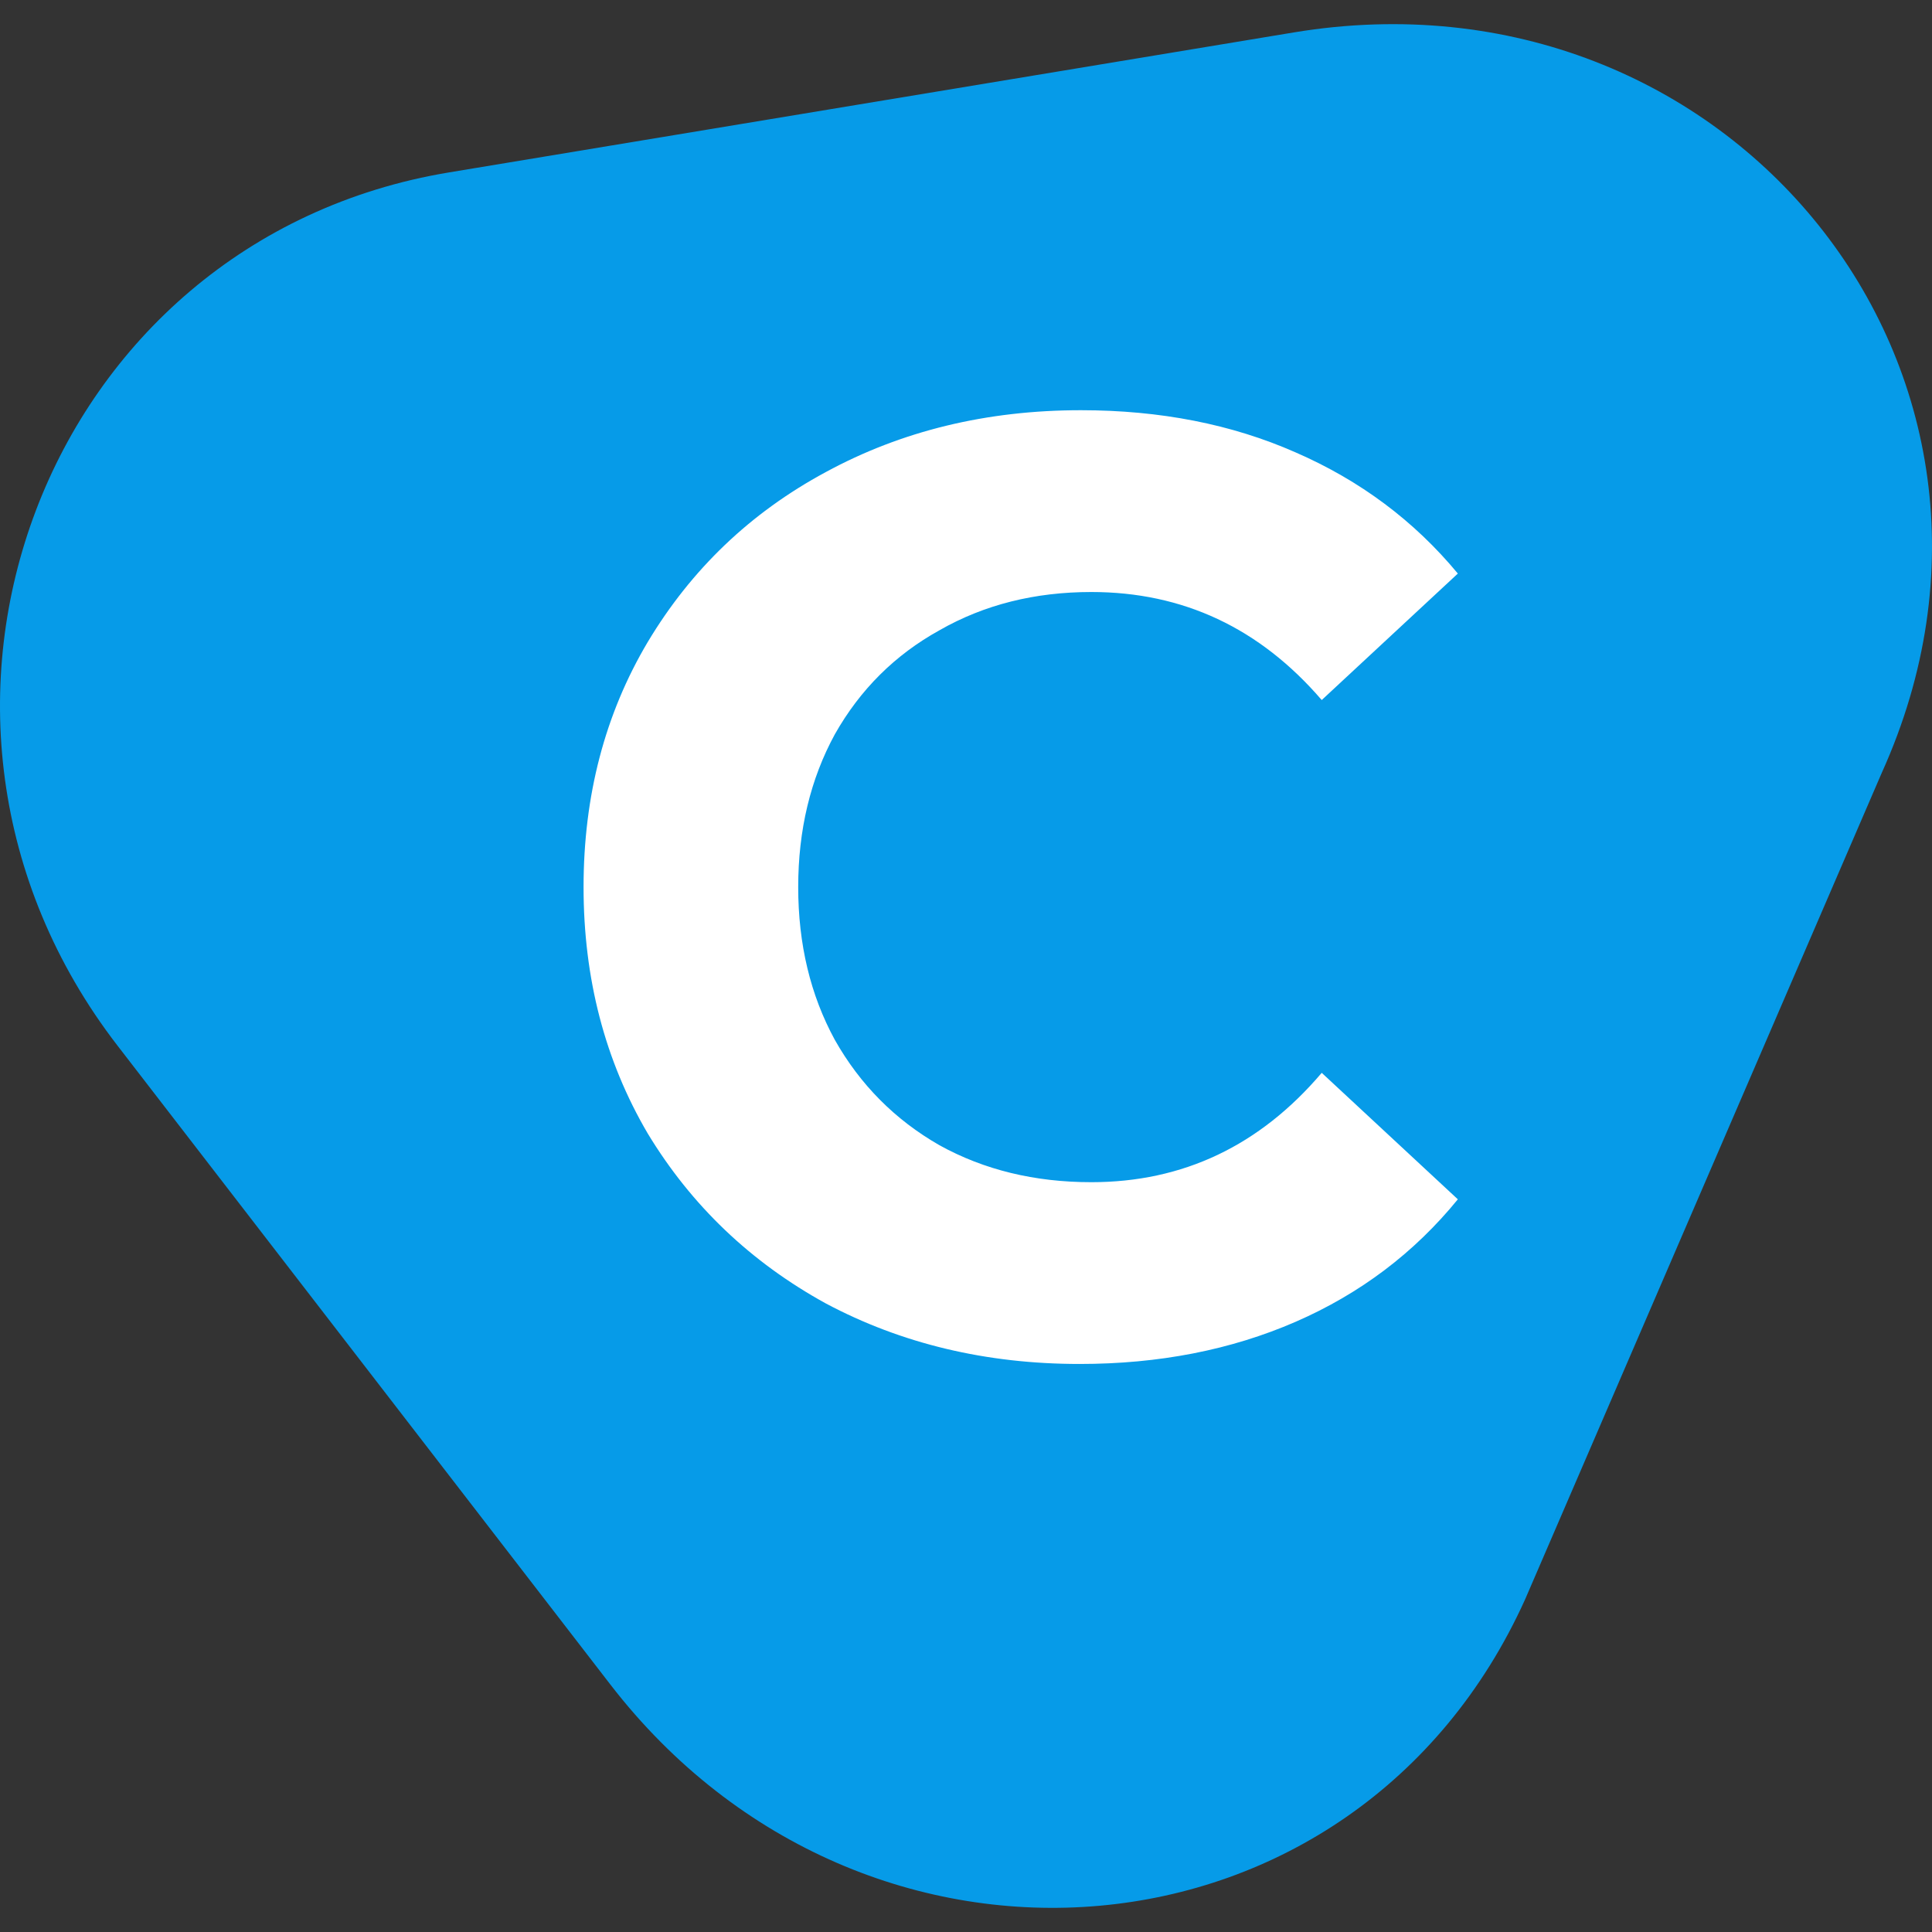
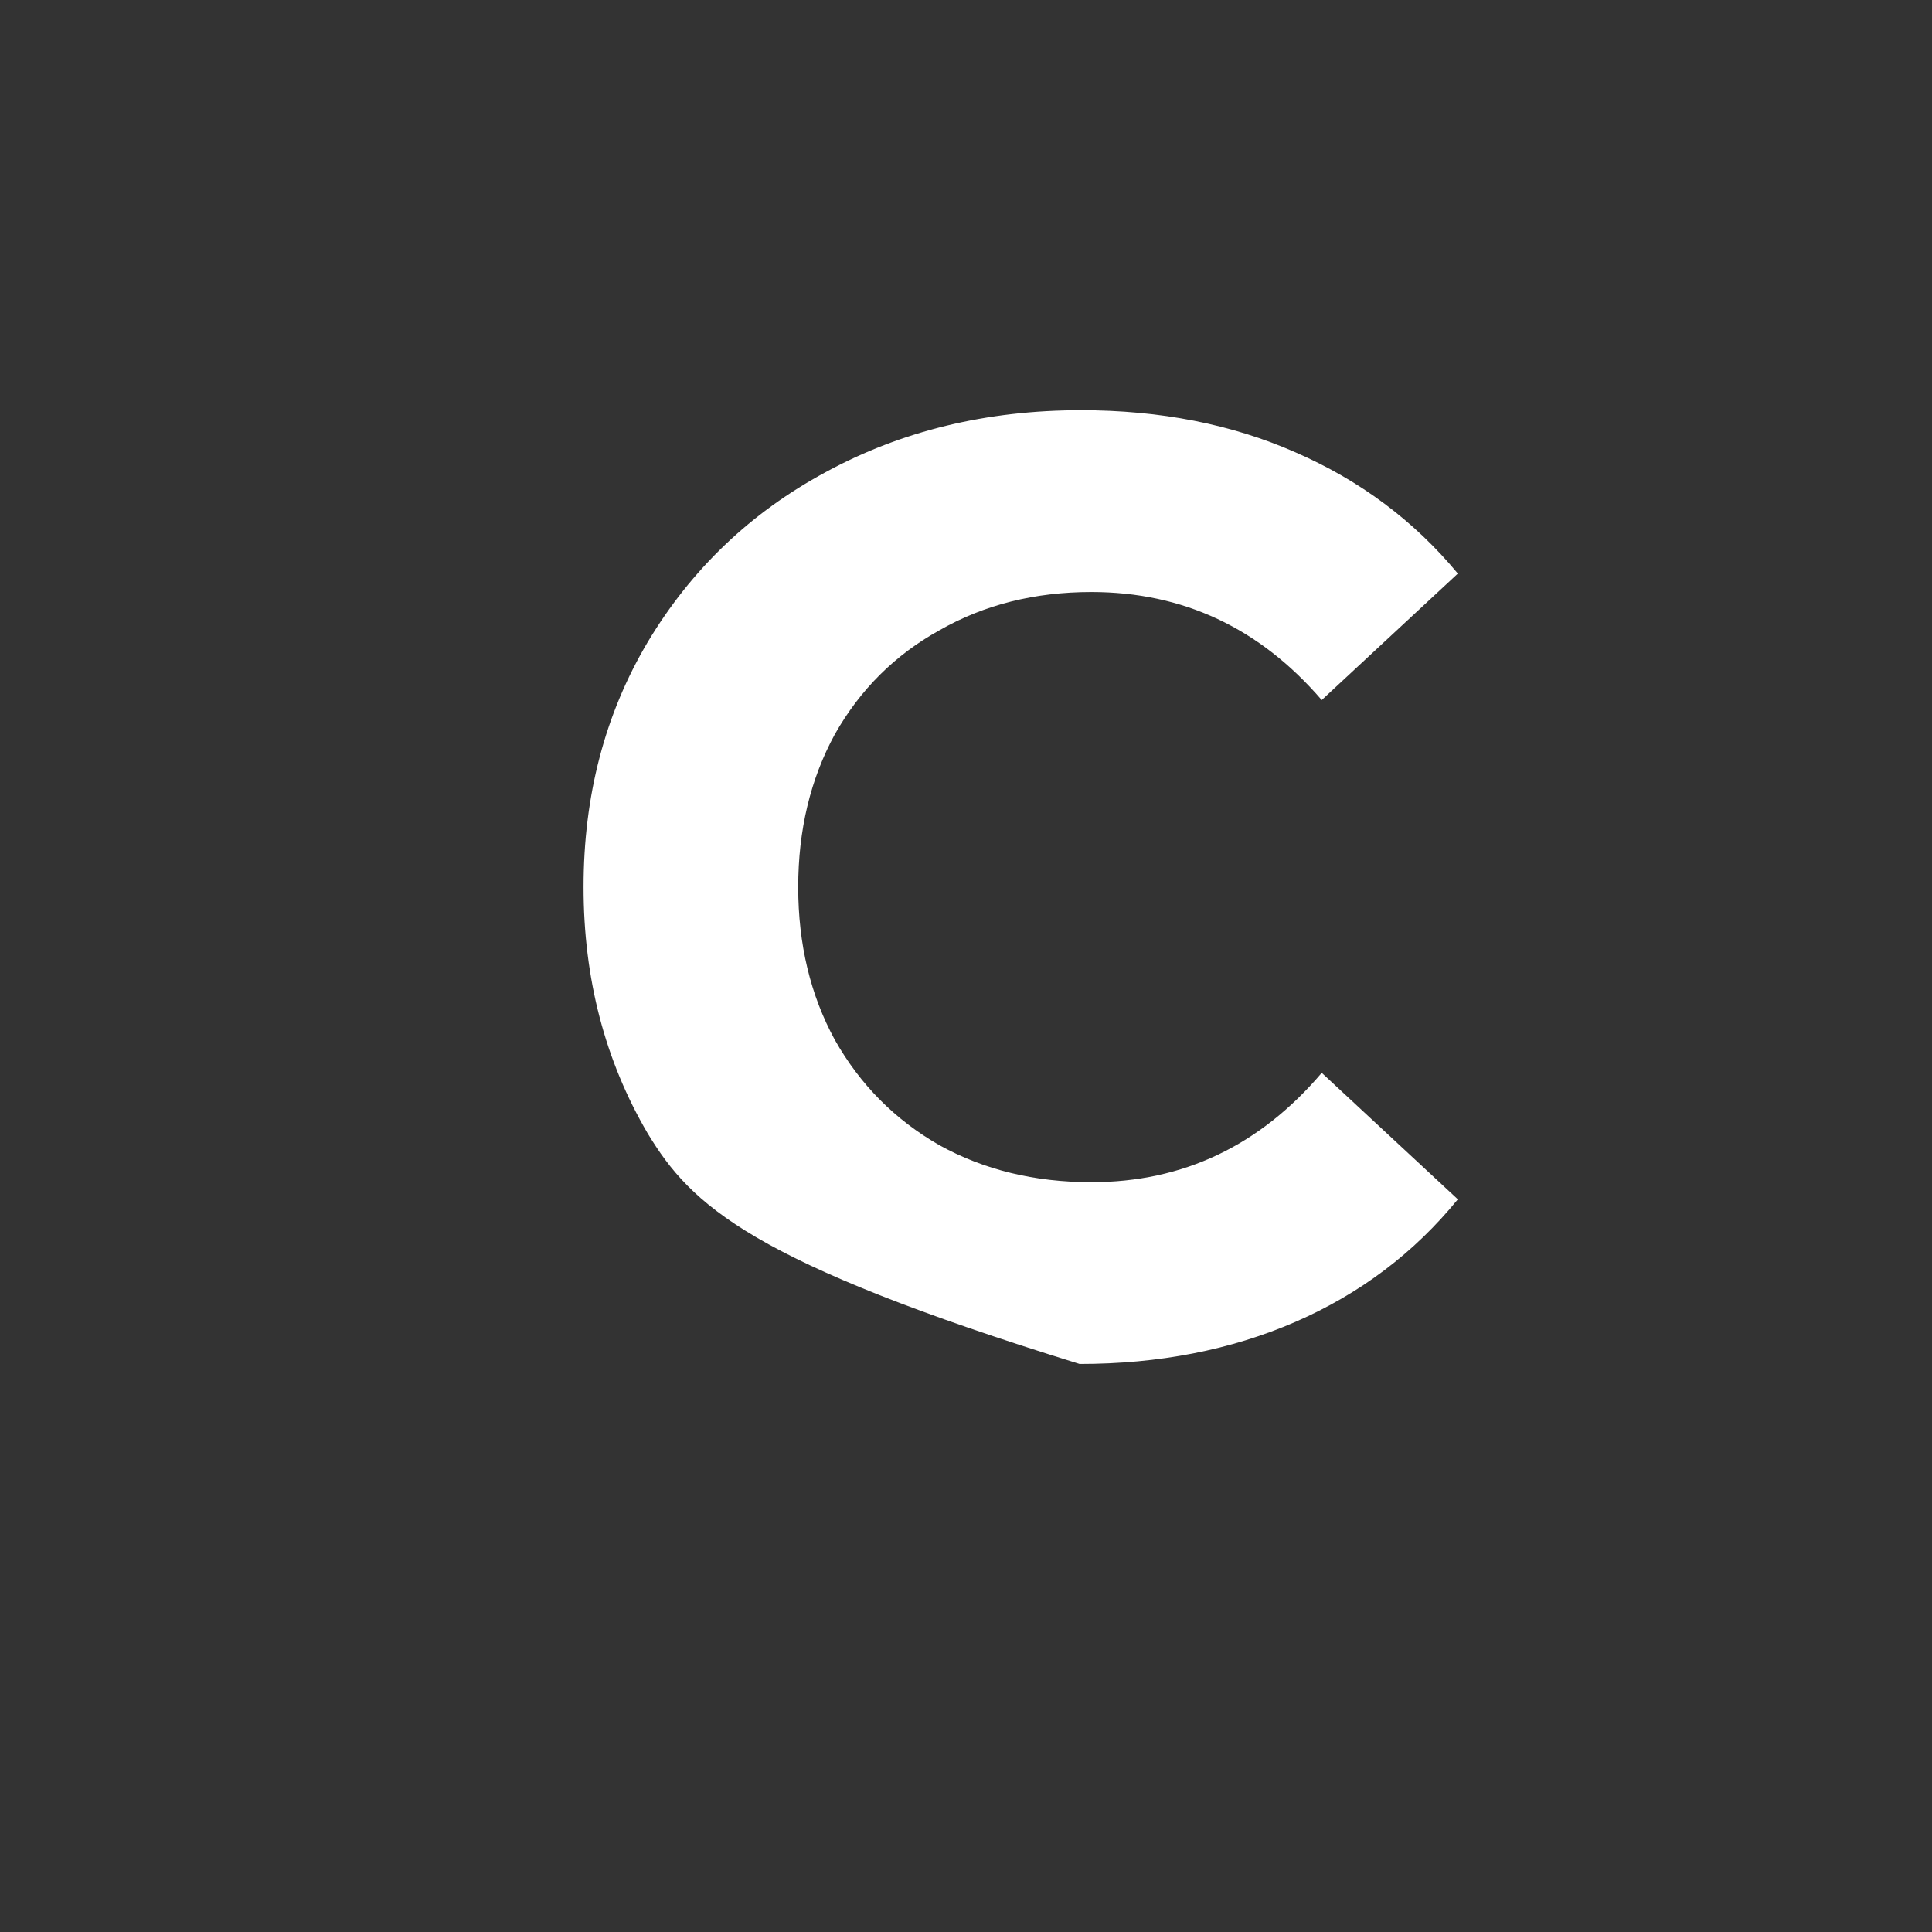
<svg xmlns="http://www.w3.org/2000/svg" width="80" height="80" viewBox="0 0 80 80" fill="none">
  <rect x="0" y="0" width="80" height="80" fill="#333333" stroke="none" />
-   <path d="M53.577 1.342C71.572 -1.64 85.417 15.412 77.92 32.001L63.152 66.226C56.161 81.698 35.81 83.409 25.271 69.749L4.866 43.298C-5.673 29.637 1.816 9.917 18.599 7.138L53.577 1.342Z" fill="#069BE8" />
-   <path d="M44.704 56.479C40.838 56.479 37.333 55.643 34.19 53.97C31.083 52.261 28.626 49.915 26.82 46.933C25.049 43.915 24.164 40.514 24.164 36.733C24.164 32.951 25.049 29.569 26.82 26.587C28.626 23.569 31.083 21.223 34.19 19.55C37.333 17.841 40.856 16.986 44.758 16.986C48.046 16.986 51.008 17.568 53.646 18.732C56.319 19.895 58.559 21.568 60.366 23.75L54.73 28.987C52.164 26.005 48.985 24.514 45.191 24.514C42.843 24.514 40.748 25.041 38.905 26.096C37.062 27.114 35.617 28.551 34.569 30.405C33.558 32.26 33.052 34.369 33.052 36.733C33.052 39.097 33.558 41.206 34.569 43.06C35.617 44.915 37.062 46.37 38.905 47.424C40.748 48.442 42.843 48.952 45.191 48.952C48.985 48.952 52.164 47.442 54.73 44.424L60.366 49.661C58.559 51.879 56.319 53.57 53.646 54.734C50.972 55.897 47.991 56.479 44.704 56.479Z" fill="white" />
+   <path d="M44.704 56.479C31.083 52.261 28.626 49.915 26.82 46.933C25.049 43.915 24.164 40.514 24.164 36.733C24.164 32.951 25.049 29.569 26.82 26.587C28.626 23.569 31.083 21.223 34.19 19.55C37.333 17.841 40.856 16.986 44.758 16.986C48.046 16.986 51.008 17.568 53.646 18.732C56.319 19.895 58.559 21.568 60.366 23.75L54.73 28.987C52.164 26.005 48.985 24.514 45.191 24.514C42.843 24.514 40.748 25.041 38.905 26.096C37.062 27.114 35.617 28.551 34.569 30.405C33.558 32.26 33.052 34.369 33.052 36.733C33.052 39.097 33.558 41.206 34.569 43.06C35.617 44.915 37.062 46.37 38.905 47.424C40.748 48.442 42.843 48.952 45.191 48.952C48.985 48.952 52.164 47.442 54.73 44.424L60.366 49.661C58.559 51.879 56.319 53.57 53.646 54.734C50.972 55.897 47.991 56.479 44.704 56.479Z" fill="white" />
</svg>